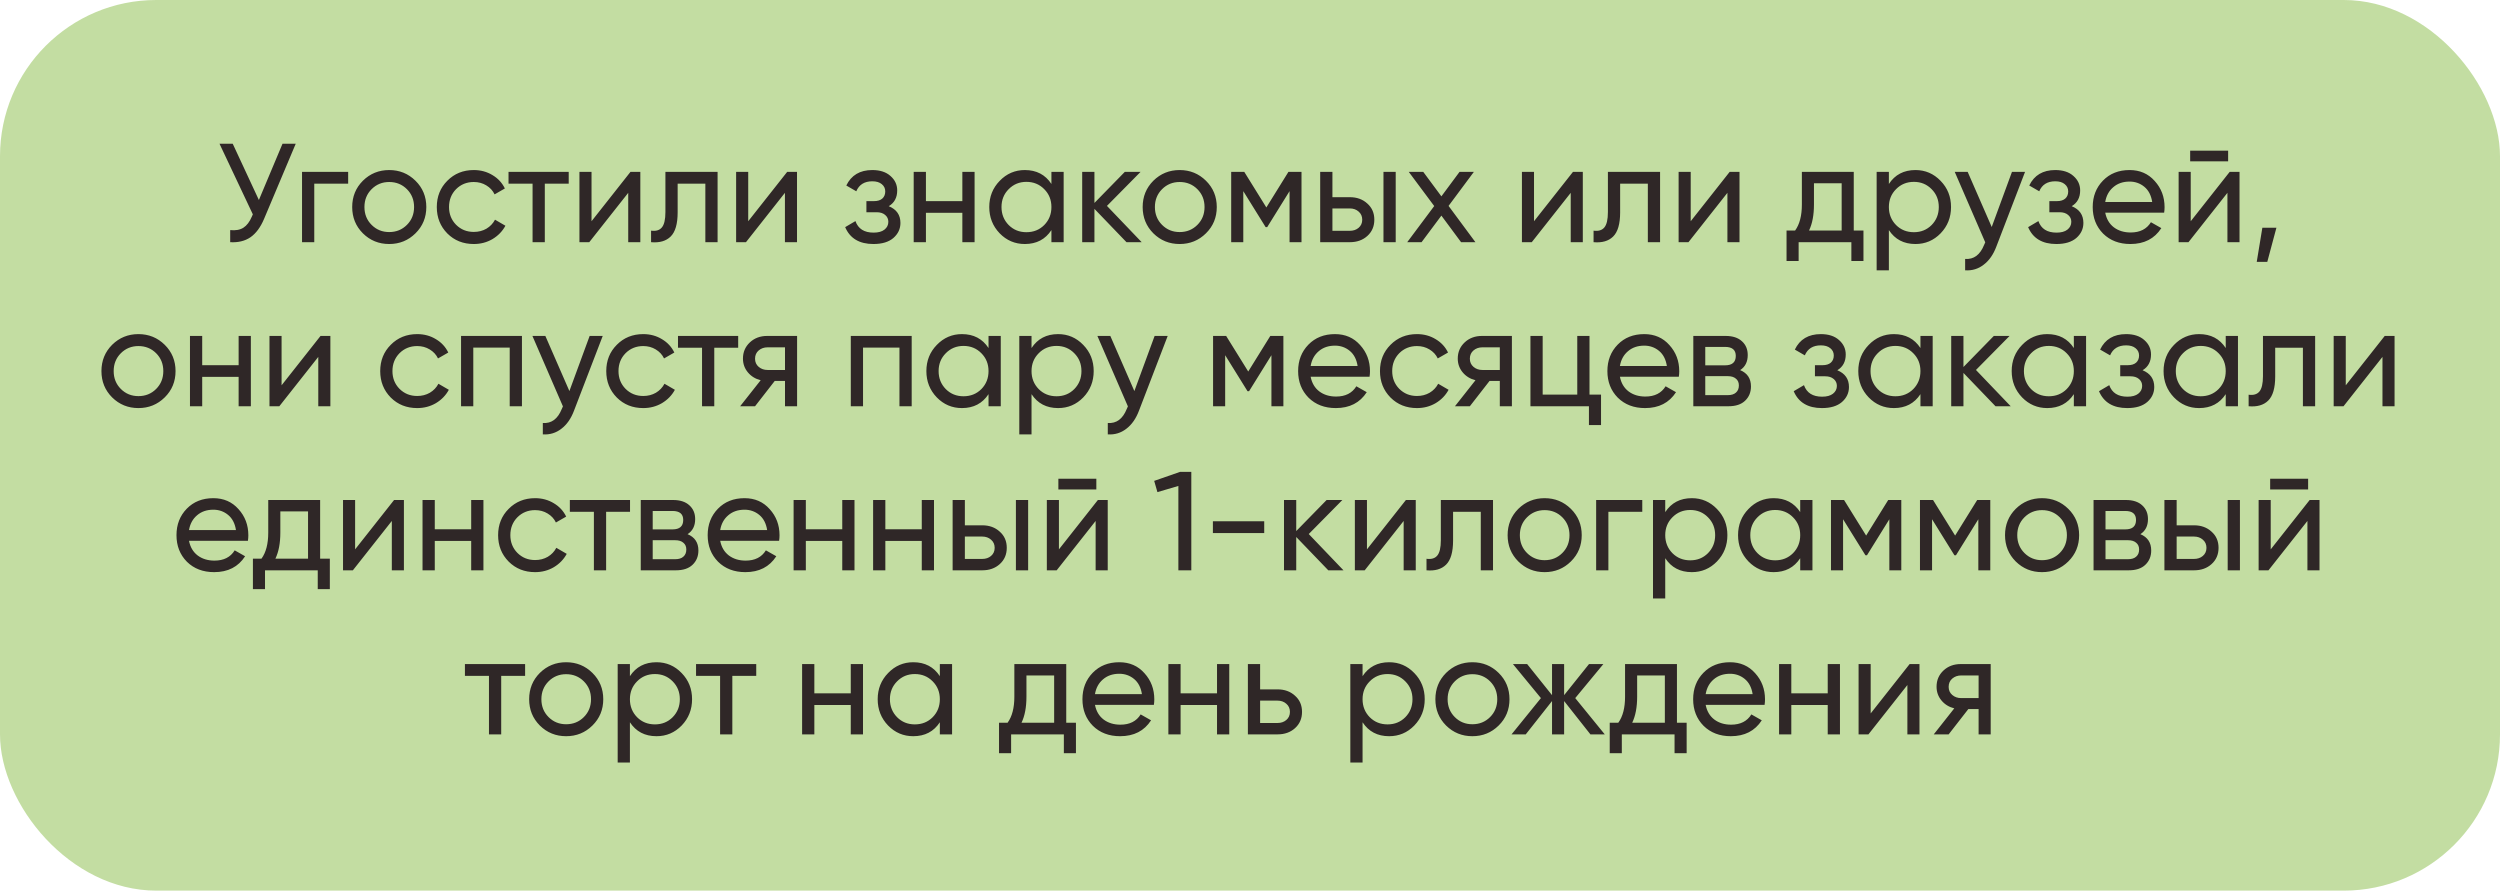
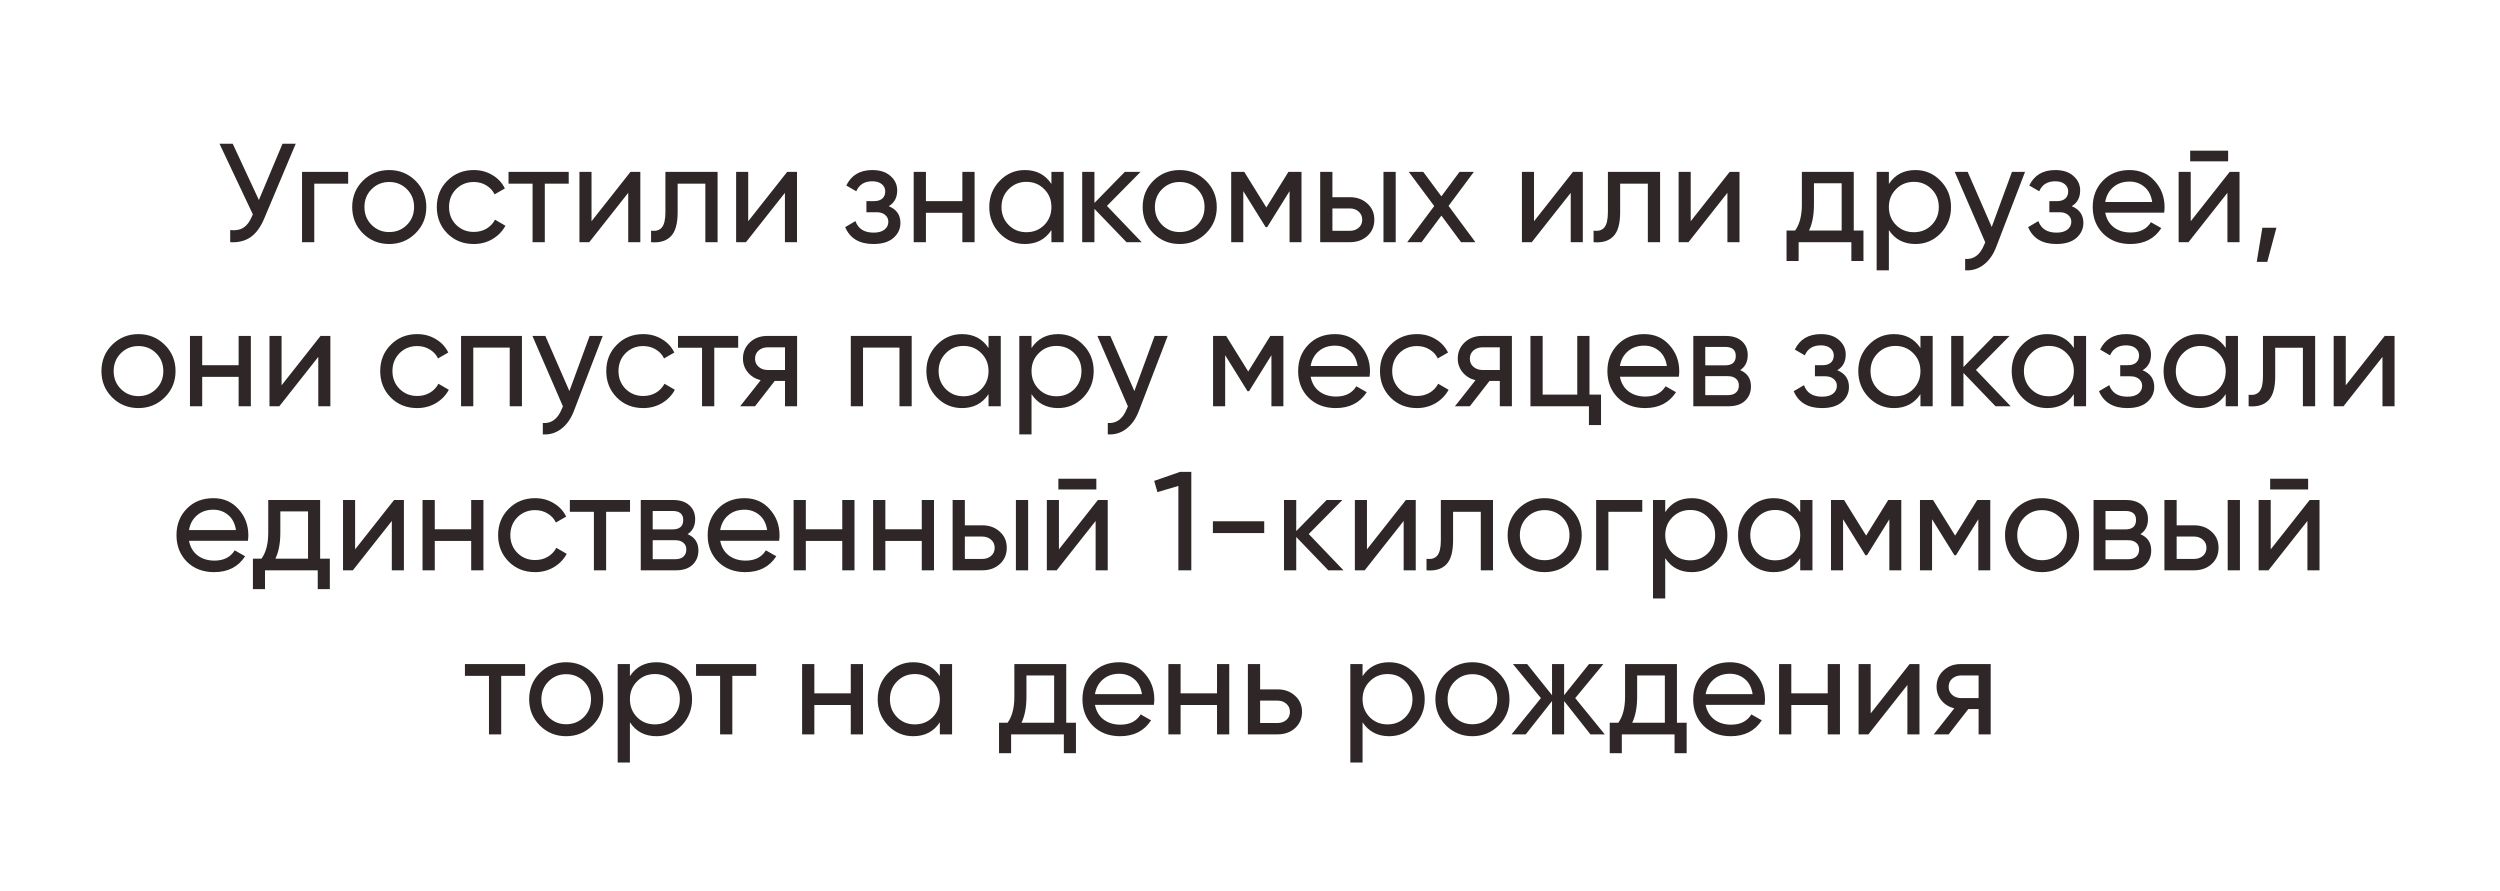
<svg xmlns="http://www.w3.org/2000/svg" width="320" height="114" viewBox="0 0 320 114" fill="none">
-   <rect width="320" height="114" rx="20" fill="#C3DDA2" />
  <path d="M36.161 18.4H37.853L33.803 28.012C33.347 29.092 32.765 29.878 32.057 30.37C31.349 30.85 30.485 31.06 29.465 31V29.452C30.161 29.524 30.725 29.422 31.157 29.146C31.589 28.87 31.949 28.396 32.237 27.724L32.363 27.436L28.097 18.4H29.789L33.137 25.6L36.161 18.4ZM44.564 22V23.512H40.226V31H38.66V22H44.564ZM53.181 29.866C52.258 30.778 51.136 31.234 49.816 31.234C48.495 31.234 47.373 30.778 46.45 29.866C45.538 28.954 45.081 27.832 45.081 26.5C45.081 25.168 45.538 24.046 46.45 23.134C47.373 22.222 48.495 21.766 49.816 21.766C51.136 21.766 52.258 22.222 53.181 23.134C54.105 24.046 54.568 25.168 54.568 26.5C54.568 27.832 54.105 28.954 53.181 29.866ZM49.816 29.704C50.715 29.704 51.471 29.398 52.084 28.786C52.696 28.174 53.002 27.412 53.002 26.5C53.002 25.588 52.696 24.826 52.084 24.214C51.471 23.602 50.715 23.296 49.816 23.296C48.928 23.296 48.178 23.602 47.566 24.214C46.953 24.826 46.648 25.588 46.648 26.5C46.648 27.412 46.953 28.174 47.566 28.786C48.178 29.398 48.928 29.704 49.816 29.704ZM60.644 31.234C59.288 31.234 58.16 30.784 57.26 29.884C56.36 28.972 55.91 27.844 55.91 26.5C55.91 25.156 56.36 24.034 57.26 23.134C58.16 22.222 59.288 21.766 60.644 21.766C61.532 21.766 62.33 21.982 63.038 22.414C63.746 22.834 64.274 23.404 64.622 24.124L63.308 24.88C63.08 24.4 62.726 24.016 62.246 23.728C61.778 23.44 61.244 23.296 60.644 23.296C59.744 23.296 58.988 23.602 58.376 24.214C57.776 24.826 57.476 25.588 57.476 26.5C57.476 27.4 57.776 28.156 58.376 28.768C58.988 29.38 59.744 29.686 60.644 29.686C61.244 29.686 61.784 29.548 62.264 29.272C62.744 28.984 63.11 28.6 63.362 28.12L64.694 28.894C64.31 29.602 63.758 30.172 63.038 30.604C62.318 31.024 61.52 31.234 60.644 31.234ZM72.795 22V23.512H69.735V31H68.169V23.512H65.091V22H72.795ZM80.701 22H81.962V31H80.413V24.682L75.427 31H74.168V22H75.716V28.318L80.701 22ZM91.851 22V31H90.285V23.512H86.739V27.184C86.739 28.66 86.439 29.692 85.839 30.28C85.251 30.856 84.417 31.096 83.337 31V29.524C83.949 29.608 84.405 29.476 84.705 29.128C85.017 28.768 85.173 28.108 85.173 27.148V22H91.851ZM100.758 22H102.018V31H100.47V24.682L95.484 31H94.224V22H95.772V28.318L100.758 22ZM113.762 26.392C114.758 26.8 115.256 27.514 115.256 28.534C115.256 29.29 114.956 29.932 114.356 30.46C113.756 30.976 112.904 31.234 111.8 31.234C110 31.234 108.794 30.514 108.182 29.074L109.496 28.3C109.844 29.284 110.618 29.776 111.818 29.776C112.418 29.776 112.88 29.65 113.204 29.398C113.54 29.134 113.708 28.798 113.708 28.39C113.708 28.03 113.57 27.736 113.294 27.508C113.03 27.28 112.67 27.166 112.214 27.166H110.9V25.744H111.872C112.328 25.744 112.682 25.636 112.934 25.42C113.186 25.192 113.312 24.886 113.312 24.502C113.312 24.118 113.162 23.806 112.862 23.566C112.574 23.326 112.172 23.206 111.656 23.206C110.648 23.206 109.964 23.632 109.604 24.484L108.326 23.746C108.962 22.426 110.072 21.766 111.656 21.766C112.64 21.766 113.414 22.018 113.978 22.522C114.554 23.026 114.842 23.644 114.842 24.376C114.842 25.288 114.482 25.96 113.762 26.392ZM123.181 22H124.747V31H123.181V27.238H118.519V31H116.953V22H118.519V25.744H123.181V22ZM134.582 22H136.148V31H134.582V29.452C133.802 30.64 132.668 31.234 131.18 31.234C129.92 31.234 128.846 30.778 127.958 29.866C127.07 28.942 126.626 27.82 126.626 26.5C126.626 25.18 127.07 24.064 127.958 23.152C128.846 22.228 129.92 21.766 131.18 21.766C132.668 21.766 133.802 22.36 134.582 23.548V22ZM131.378 29.722C132.29 29.722 133.052 29.416 133.664 28.804C134.276 28.18 134.582 27.412 134.582 26.5C134.582 25.588 134.276 24.826 133.664 24.214C133.052 23.59 132.29 23.278 131.378 23.278C130.478 23.278 129.722 23.59 129.11 24.214C128.498 24.826 128.192 25.588 128.192 26.5C128.192 27.412 128.498 28.18 129.11 28.804C129.722 29.416 130.478 29.722 131.378 29.722ZM146.135 31H144.191L140.087 26.734V31H138.521V22H140.087V25.978L143.975 22H145.991L141.689 26.356L146.135 31ZM154.361 29.866C153.437 30.778 152.315 31.234 150.995 31.234C149.675 31.234 148.553 30.778 147.629 29.866C146.717 28.954 146.261 27.832 146.261 26.5C146.261 25.168 146.717 24.046 147.629 23.134C148.553 22.222 149.675 21.766 150.995 21.766C152.315 21.766 153.437 22.222 154.361 23.134C155.285 24.046 155.747 25.168 155.747 26.5C155.747 27.832 155.285 28.954 154.361 29.866ZM150.995 29.704C151.895 29.704 152.651 29.398 153.263 28.786C153.875 28.174 154.181 27.412 154.181 26.5C154.181 25.588 153.875 24.826 153.263 24.214C152.651 23.602 151.895 23.296 150.995 23.296C150.107 23.296 149.357 23.602 148.745 24.214C148.133 24.826 147.827 25.588 147.827 26.5C147.827 27.412 148.133 28.174 148.745 28.786C149.357 29.398 150.107 29.704 150.995 29.704ZM166.593 22V31H165.063V24.466L162.201 29.074H162.003L159.141 24.466V31H157.593V22H159.267L162.093 26.554L164.919 22H166.593ZM172.782 25.24C173.682 25.24 174.426 25.51 175.014 26.05C175.614 26.578 175.914 27.268 175.914 28.12C175.914 28.972 175.614 29.668 175.014 30.208C174.426 30.736 173.682 31 172.782 31H168.984V22H170.55V25.24H172.782ZM177.084 22H178.65V31H177.084V22ZM172.782 29.542C173.226 29.542 173.598 29.416 173.898 29.164C174.21 28.9 174.366 28.552 174.366 28.12C174.366 27.688 174.21 27.34 173.898 27.076C173.598 26.812 173.226 26.68 172.782 26.68H170.55V29.542H172.782ZM188.854 31H187.018L184.498 27.598L181.96 31H180.124L183.58 26.374L180.322 22H182.176L184.498 25.132L186.82 22H188.656L185.416 26.356L188.854 31ZM201.34 22H202.6V31H201.052V24.682L196.066 31H194.806V22H196.354V28.318L201.34 22ZM212.49 22V31H210.924V23.512H207.378V27.184C207.378 28.66 207.078 29.692 206.478 30.28C205.89 30.856 205.056 31.096 203.976 31V29.524C204.588 29.608 205.044 29.476 205.344 29.128C205.656 28.768 205.812 28.108 205.812 27.148V22H212.49ZM221.397 22H222.657V31H221.109V24.682L216.123 31H214.863V22H216.411V28.318L221.397 22ZM237.281 29.506H238.523V33.412H236.975V31H230.225V33.412H228.677V29.506H229.775C230.351 28.714 230.639 27.604 230.639 26.176V22H237.281V29.506ZM231.557 29.506H235.733V23.458H232.187V26.176C232.187 27.52 231.977 28.63 231.557 29.506ZM245.178 21.766C246.438 21.766 247.512 22.228 248.4 23.152C249.288 24.064 249.732 25.18 249.732 26.5C249.732 27.82 249.288 28.942 248.4 29.866C247.512 30.778 246.438 31.234 245.178 31.234C243.69 31.234 242.556 30.64 241.776 29.452V34.6H240.21V22H241.776V23.548C242.556 22.36 243.69 21.766 245.178 21.766ZM244.98 29.722C245.88 29.722 246.636 29.416 247.248 28.804C247.86 28.18 248.166 27.412 248.166 26.5C248.166 25.588 247.86 24.826 247.248 24.214C246.636 23.59 245.88 23.278 244.98 23.278C244.068 23.278 243.306 23.59 242.694 24.214C242.082 24.826 241.776 25.588 241.776 26.5C241.776 27.412 242.082 28.18 242.694 28.804C243.306 29.416 244.068 29.722 244.98 29.722ZM257.532 22H259.206L255.534 31.558C255.15 32.578 254.61 33.352 253.914 33.88C253.218 34.42 252.426 34.66 251.538 34.6V33.142C252.642 33.226 253.452 32.626 253.968 31.342L254.112 31.018L250.206 22H251.862L254.94 29.056L257.532 22ZM265.18 26.392C266.176 26.8 266.674 27.514 266.674 28.534C266.674 29.29 266.374 29.932 265.774 30.46C265.174 30.976 264.322 31.234 263.218 31.234C261.418 31.234 260.212 30.514 259.6 29.074L260.914 28.3C261.262 29.284 262.036 29.776 263.236 29.776C263.836 29.776 264.298 29.65 264.622 29.398C264.958 29.134 265.126 28.798 265.126 28.39C265.126 28.03 264.988 27.736 264.712 27.508C264.448 27.28 264.088 27.166 263.632 27.166H262.318V25.744H263.29C263.746 25.744 264.1 25.636 264.352 25.42C264.604 25.192 264.73 24.886 264.73 24.502C264.73 24.118 264.58 23.806 264.28 23.566C263.992 23.326 263.59 23.206 263.074 23.206C262.066 23.206 261.382 23.632 261.022 24.484L259.744 23.746C260.38 22.426 261.49 21.766 263.074 21.766C264.058 21.766 264.832 22.018 265.396 22.522C265.972 23.026 266.26 23.644 266.26 24.376C266.26 25.288 265.9 25.96 265.18 26.392ZM269.469 27.22C269.625 28.024 269.991 28.648 270.567 29.092C271.155 29.536 271.875 29.758 272.727 29.758C273.915 29.758 274.779 29.32 275.319 28.444L276.651 29.2C275.775 30.556 274.455 31.234 272.691 31.234C271.263 31.234 270.099 30.79 269.199 29.902C268.311 29.002 267.867 27.868 267.867 26.5C267.867 25.144 268.305 24.016 269.181 23.116C270.057 22.216 271.191 21.766 272.583 21.766C273.903 21.766 274.977 22.234 275.805 23.17C276.645 24.094 277.065 25.21 277.065 26.518C277.065 26.746 277.047 26.98 277.011 27.22H269.469ZM272.583 23.242C271.743 23.242 271.047 23.482 270.495 23.962C269.943 24.43 269.601 25.06 269.469 25.852H275.481C275.349 25 275.013 24.352 274.473 23.908C273.933 23.464 273.303 23.242 272.583 23.242ZM280.341 20.65V19.282H285.201V20.65H280.341ZM285.399 22H286.659V31H285.111V24.682L280.125 31H278.865V22H280.413V28.318L285.399 22ZM291.382 29.146L290.212 33.52H288.862L289.582 29.146H291.382ZM21.084 50.866C20.16 51.778 19.038 52.234 17.718 52.234C16.398 52.234 15.276 51.778 14.352 50.866C13.44 49.954 12.984 48.832 12.984 47.5C12.984 46.168 13.44 45.046 14.352 44.134C15.276 43.222 16.398 42.766 17.718 42.766C19.038 42.766 20.16 43.222 21.084 44.134C22.008 45.046 22.47 46.168 22.47 47.5C22.47 48.832 22.008 49.954 21.084 50.866ZM17.718 50.704C18.618 50.704 19.374 50.398 19.986 49.786C20.598 49.174 20.904 48.412 20.904 47.5C20.904 46.588 20.598 45.826 19.986 45.214C19.374 44.602 18.618 44.296 17.718 44.296C16.83 44.296 16.08 44.602 15.468 45.214C14.856 45.826 14.55 46.588 14.55 47.5C14.55 48.412 14.856 49.174 15.468 49.786C16.08 50.398 16.83 50.704 17.718 50.704ZM30.544 43H32.11V52H30.544V48.238H25.882V52H24.316V43H25.882V46.744H30.544V43ZM41.028 43H42.288V52H40.74V45.682L35.754 52H34.494V43H36.042V49.318L41.028 43ZM53.401 52.234C52.045 52.234 50.917 51.784 50.017 50.884C49.117 49.972 48.667 48.844 48.667 47.5C48.667 46.156 49.117 45.034 50.017 44.134C50.917 43.222 52.045 42.766 53.401 42.766C54.289 42.766 55.087 42.982 55.795 43.414C56.503 43.834 57.031 44.404 57.379 45.124L56.065 45.88C55.837 45.4 55.483 45.016 55.003 44.728C54.535 44.44 54.001 44.296 53.401 44.296C52.501 44.296 51.745 44.602 51.133 45.214C50.533 45.826 50.233 46.588 50.233 47.5C50.233 48.4 50.533 49.156 51.133 49.768C51.745 50.38 52.501 50.686 53.401 50.686C54.001 50.686 54.541 50.548 55.021 50.272C55.501 49.984 55.867 49.6 56.119 49.12L57.451 49.894C57.067 50.602 56.515 51.172 55.795 51.604C55.075 52.024 54.277 52.234 53.401 52.234ZM66.809 43V52H65.243V44.494H60.581V52H59.015V43H66.809ZM75.475 43H77.149L73.477 52.558C73.093 53.578 72.553 54.352 71.857 54.88C71.161 55.42 70.369 55.66 69.481 55.6V54.142C70.585 54.226 71.395 53.626 71.911 52.342L72.055 52.018L68.149 43H69.805L72.883 50.056L75.475 43ZM82.335 52.234C80.979 52.234 79.851 51.784 78.951 50.884C78.051 49.972 77.601 48.844 77.601 47.5C77.601 46.156 78.051 45.034 78.951 44.134C79.851 43.222 80.979 42.766 82.335 42.766C83.223 42.766 84.021 42.982 84.729 43.414C85.437 43.834 85.965 44.404 86.313 45.124L84.999 45.88C84.771 45.4 84.417 45.016 83.937 44.728C83.469 44.44 82.935 44.296 82.335 44.296C81.435 44.296 80.679 44.602 80.067 45.214C79.467 45.826 79.167 46.588 79.167 47.5C79.167 48.4 79.467 49.156 80.067 49.768C80.679 50.38 81.435 50.686 82.335 50.686C82.935 50.686 83.475 50.548 83.955 50.272C84.435 49.984 84.801 49.6 85.053 49.12L86.385 49.894C86.001 50.602 85.449 51.172 84.729 51.604C84.009 52.024 83.211 52.234 82.335 52.234ZM94.487 43V44.512H91.427V52H89.861V44.512H86.782V43H94.487ZM102.028 43V52H100.48V48.76H99.166L96.646 52H94.738L97.366 48.67C96.694 48.502 96.148 48.166 95.728 47.662C95.308 47.158 95.098 46.57 95.098 45.898C95.098 45.07 95.392 44.38 95.98 43.828C96.568 43.276 97.306 43 98.194 43H102.028ZM98.248 47.356H100.48V44.458H98.248C97.804 44.458 97.426 44.59 97.114 44.854C96.802 45.118 96.646 45.472 96.646 45.916C96.646 46.348 96.802 46.696 97.114 46.96C97.426 47.224 97.804 47.356 98.248 47.356ZM116.696 43V52H115.13V44.494H110.468V52H108.902V43H116.696ZM126.532 43H128.098V52H126.532V50.452C125.752 51.64 124.618 52.234 123.13 52.234C121.87 52.234 120.796 51.778 119.908 50.866C119.02 49.942 118.576 48.82 118.576 47.5C118.576 46.18 119.02 45.064 119.908 44.152C120.796 43.228 121.87 42.766 123.13 42.766C124.618 42.766 125.752 43.36 126.532 44.548V43ZM123.328 50.722C124.24 50.722 125.002 50.416 125.614 49.804C126.226 49.18 126.532 48.412 126.532 47.5C126.532 46.588 126.226 45.826 125.614 45.214C125.002 44.59 124.24 44.278 123.328 44.278C122.428 44.278 121.672 44.59 121.06 45.214C120.448 45.826 120.142 46.588 120.142 47.5C120.142 48.412 120.448 49.18 121.06 49.804C121.672 50.416 122.428 50.722 123.328 50.722ZM135.438 42.766C136.698 42.766 137.772 43.228 138.66 44.152C139.548 45.064 139.992 46.18 139.992 47.5C139.992 48.82 139.548 49.942 138.66 50.866C137.772 51.778 136.698 52.234 135.438 52.234C133.95 52.234 132.816 51.64 132.036 50.452V55.6H130.47V43H132.036V44.548C132.816 43.36 133.95 42.766 135.438 42.766ZM135.24 50.722C136.14 50.722 136.896 50.416 137.508 49.804C138.12 49.18 138.426 48.412 138.426 47.5C138.426 46.588 138.12 45.826 137.508 45.214C136.896 44.59 136.14 44.278 135.24 44.278C134.328 44.278 133.566 44.59 132.954 45.214C132.342 45.826 132.036 46.588 132.036 47.5C132.036 48.412 132.342 49.18 132.954 49.804C133.566 50.416 134.328 50.722 135.24 50.722ZM147.791 43H149.465L145.793 52.558C145.409 53.578 144.869 54.352 144.173 54.88C143.477 55.42 142.685 55.66 141.797 55.6V54.142C142.901 54.226 143.711 53.626 144.227 52.342L144.371 52.018L140.465 43H142.121L145.199 50.056L147.791 43ZM164.273 43V52H162.743V45.466L159.881 50.074H159.683L156.821 45.466V52H155.273V43H156.947L159.773 47.554L162.599 43H164.273ZM167.762 48.22C167.918 49.024 168.284 49.648 168.86 50.092C169.448 50.536 170.168 50.758 171.02 50.758C172.208 50.758 173.072 50.32 173.612 49.444L174.944 50.2C174.068 51.556 172.748 52.234 170.984 52.234C169.556 52.234 168.392 51.79 167.492 50.902C166.604 50.002 166.16 48.868 166.16 47.5C166.16 46.144 166.598 45.016 167.474 44.116C168.35 43.216 169.484 42.766 170.876 42.766C172.196 42.766 173.27 43.234 174.098 44.17C174.938 45.094 175.358 46.21 175.358 47.518C175.358 47.746 175.34 47.98 175.304 48.22H167.762ZM170.876 44.242C170.036 44.242 169.34 44.482 168.788 44.962C168.236 45.43 167.894 46.06 167.762 46.852H173.774C173.642 46 173.306 45.352 172.766 44.908C172.226 44.464 171.596 44.242 170.876 44.242ZM181.37 52.234C180.014 52.234 178.886 51.784 177.986 50.884C177.086 49.972 176.636 48.844 176.636 47.5C176.636 46.156 177.086 45.034 177.986 44.134C178.886 43.222 180.014 42.766 181.37 42.766C182.258 42.766 183.056 42.982 183.764 43.414C184.472 43.834 185 44.404 185.348 45.124L184.034 45.88C183.806 45.4 183.452 45.016 182.972 44.728C182.504 44.44 181.97 44.296 181.37 44.296C180.47 44.296 179.714 44.602 179.102 45.214C178.502 45.826 178.202 46.588 178.202 47.5C178.202 48.4 178.502 49.156 179.102 49.768C179.714 50.38 180.47 50.686 181.37 50.686C181.97 50.686 182.51 50.548 182.99 50.272C183.47 49.984 183.836 49.6 184.088 49.12L185.42 49.894C185.036 50.602 184.484 51.172 183.764 51.604C183.044 52.024 182.246 52.234 181.37 52.234ZM193.523 43V52H191.975V48.76H190.661L188.141 52H186.233L188.861 48.67C188.189 48.502 187.643 48.166 187.223 47.662C186.803 47.158 186.593 46.57 186.593 45.898C186.593 45.07 186.887 44.38 187.475 43.828C188.063 43.276 188.801 43 189.689 43H193.523ZM189.743 47.356H191.975V44.458H189.743C189.299 44.458 188.921 44.59 188.609 44.854C188.297 45.118 188.141 45.472 188.141 45.916C188.141 46.348 188.297 46.696 188.609 46.96C188.921 47.224 189.299 47.356 189.743 47.356ZM203.456 50.506H204.932V54.412H203.384V52H195.896V43H197.462V50.506H201.89V43H203.456V50.506ZM207.348 48.22C207.504 49.024 207.87 49.648 208.446 50.092C209.034 50.536 209.754 50.758 210.606 50.758C211.794 50.758 212.658 50.32 213.198 49.444L214.53 50.2C213.654 51.556 212.334 52.234 210.57 52.234C209.142 52.234 207.978 51.79 207.078 50.902C206.19 50.002 205.746 48.868 205.746 47.5C205.746 46.144 206.184 45.016 207.06 44.116C207.936 43.216 209.07 42.766 210.462 42.766C211.782 42.766 212.856 43.234 213.684 44.17C214.524 45.094 214.944 46.21 214.944 47.518C214.944 47.746 214.926 47.98 214.89 48.22H207.348ZM210.462 44.242C209.622 44.242 208.926 44.482 208.374 44.962C207.822 45.43 207.48 46.06 207.348 46.852H213.36C213.228 46 212.892 45.352 212.352 44.908C211.812 44.464 211.182 44.242 210.462 44.242ZM222.738 47.374C223.662 47.758 224.124 48.454 224.124 49.462C224.124 50.206 223.872 50.818 223.368 51.298C222.876 51.766 222.168 52 221.244 52H216.744V43H220.884C221.784 43 222.48 43.228 222.972 43.684C223.464 44.128 223.71 44.716 223.71 45.448C223.71 46.312 223.386 46.954 222.738 47.374ZM220.812 44.404H218.274V46.762H220.812C221.724 46.762 222.18 46.36 222.18 45.556C222.18 44.788 221.724 44.404 220.812 44.404ZM221.154 50.578C221.61 50.578 221.958 50.47 222.198 50.254C222.45 50.038 222.576 49.732 222.576 49.336C222.576 48.964 222.45 48.676 222.198 48.472C221.958 48.256 221.61 48.148 221.154 48.148H218.274V50.578H221.154ZM235.174 47.392C236.17 47.8 236.668 48.514 236.668 49.534C236.668 50.29 236.368 50.932 235.768 51.46C235.168 51.976 234.316 52.234 233.212 52.234C231.412 52.234 230.206 51.514 229.594 50.074L230.908 49.3C231.256 50.284 232.03 50.776 233.23 50.776C233.83 50.776 234.292 50.65 234.616 50.398C234.952 50.134 235.12 49.798 235.12 49.39C235.12 49.03 234.982 48.736 234.706 48.508C234.442 48.28 234.082 48.166 233.626 48.166H232.312V46.744H233.284C233.74 46.744 234.094 46.636 234.346 46.42C234.598 46.192 234.724 45.886 234.724 45.502C234.724 45.118 234.574 44.806 234.274 44.566C233.986 44.326 233.584 44.206 233.068 44.206C232.06 44.206 231.376 44.632 231.016 45.484L229.738 44.746C230.374 43.426 231.484 42.766 233.068 42.766C234.052 42.766 234.826 43.018 235.39 43.522C235.966 44.026 236.254 44.644 236.254 45.376C236.254 46.288 235.894 46.96 235.174 47.392ZM245.817 43H247.383V52H245.817V50.452C245.037 51.64 243.903 52.234 242.415 52.234C241.155 52.234 240.081 51.778 239.193 50.866C238.305 49.942 237.861 48.82 237.861 47.5C237.861 46.18 238.305 45.064 239.193 44.152C240.081 43.228 241.155 42.766 242.415 42.766C243.903 42.766 245.037 43.36 245.817 44.548V43ZM242.613 50.722C243.525 50.722 244.287 50.416 244.899 49.804C245.511 49.18 245.817 48.412 245.817 47.5C245.817 46.588 245.511 45.826 244.899 45.214C244.287 44.59 243.525 44.278 242.613 44.278C241.713 44.278 240.957 44.59 240.345 45.214C239.733 45.826 239.427 46.588 239.427 47.5C239.427 48.412 239.733 49.18 240.345 49.804C240.957 50.416 241.713 50.722 242.613 50.722ZM257.369 52H255.425L251.321 47.734V52H249.755V43H251.321V46.978L255.209 43H257.225L252.923 47.356L257.369 52ZM265.452 43H267.018V52H265.452V50.452C264.672 51.64 263.538 52.234 262.05 52.234C260.79 52.234 259.716 51.778 258.828 50.866C257.94 49.942 257.496 48.82 257.496 47.5C257.496 46.18 257.94 45.064 258.828 44.152C259.716 43.228 260.79 42.766 262.05 42.766C263.538 42.766 264.672 43.36 265.452 44.548V43ZM262.248 50.722C263.16 50.722 263.922 50.416 264.534 49.804C265.146 49.18 265.452 48.412 265.452 47.5C265.452 46.588 265.146 45.826 264.534 45.214C263.922 44.59 263.16 44.278 262.248 44.278C261.348 44.278 260.592 44.59 259.98 45.214C259.368 45.826 259.062 46.588 259.062 47.5C259.062 48.412 259.368 49.18 259.98 49.804C260.592 50.416 261.348 50.722 262.248 50.722ZM274.25 47.392C275.246 47.8 275.744 48.514 275.744 49.534C275.744 50.29 275.444 50.932 274.844 51.46C274.244 51.976 273.392 52.234 272.288 52.234C270.488 52.234 269.282 51.514 268.67 50.074L269.984 49.3C270.332 50.284 271.106 50.776 272.306 50.776C272.906 50.776 273.368 50.65 273.692 50.398C274.028 50.134 274.196 49.798 274.196 49.39C274.196 49.03 274.058 48.736 273.782 48.508C273.518 48.28 273.158 48.166 272.702 48.166H271.388V46.744H272.36C272.816 46.744 273.17 46.636 273.422 46.42C273.674 46.192 273.8 45.886 273.8 45.502C273.8 45.118 273.65 44.806 273.35 44.566C273.062 44.326 272.66 44.206 272.144 44.206C271.136 44.206 270.452 44.632 270.092 45.484L268.814 44.746C269.45 43.426 270.56 42.766 272.144 42.766C273.128 42.766 273.902 43.018 274.466 43.522C275.042 44.026 275.33 44.644 275.33 45.376C275.33 46.288 274.97 46.96 274.25 47.392ZM284.893 43H286.459V52H284.893V50.452C284.113 51.64 282.979 52.234 281.491 52.234C280.231 52.234 279.157 51.778 278.269 50.866C277.381 49.942 276.937 48.82 276.937 47.5C276.937 46.18 277.381 45.064 278.269 44.152C279.157 43.228 280.231 42.766 281.491 42.766C282.979 42.766 284.113 43.36 284.893 44.548V43ZM281.689 50.722C282.601 50.722 283.363 50.416 283.975 49.804C284.587 49.18 284.893 48.412 284.893 47.5C284.893 46.588 284.587 45.826 283.975 45.214C283.363 44.59 282.601 44.278 281.689 44.278C280.789 44.278 280.033 44.59 279.421 45.214C278.809 45.826 278.503 46.588 278.503 47.5C278.503 48.412 278.809 49.18 279.421 49.804C280.033 50.416 280.789 50.722 281.689 50.722ZM296.338 43V52H294.772V44.512H291.226V48.184C291.226 49.66 290.926 50.692 290.326 51.28C289.738 51.856 288.904 52.096 287.824 52V50.524C288.436 50.608 288.892 50.476 289.192 50.128C289.504 49.768 289.66 49.108 289.66 48.148V43H296.338ZM305.244 43H306.504V52H304.956V45.682L299.97 52H298.71V43H300.258V49.318L305.244 43ZM24.192 69.22C24.348 70.024 24.714 70.648 25.29 71.092C25.878 71.536 26.598 71.758 27.45 71.758C28.638 71.758 29.502 71.32 30.042 70.444L31.374 71.2C30.498 72.556 29.178 73.234 27.414 73.234C25.986 73.234 24.822 72.79 23.922 71.902C23.034 71.002 22.59 69.868 22.59 68.5C22.59 67.144 23.028 66.016 23.904 65.116C24.78 64.216 25.914 63.766 27.306 63.766C28.626 63.766 29.7 64.234 30.528 65.17C31.368 66.094 31.788 67.21 31.788 68.518C31.788 68.746 31.77 68.98 31.734 69.22H24.192ZM27.306 65.242C26.466 65.242 25.77 65.482 25.218 65.962C24.666 66.43 24.324 67.06 24.192 67.852H30.204C30.072 67 29.736 66.352 29.196 65.908C28.656 65.464 28.026 65.242 27.306 65.242ZM40.977 71.506H42.219V75.412H40.671V73H33.921V75.412H32.373V71.506H33.471C34.047 70.714 34.335 69.604 34.335 68.176V64H40.977V71.506ZM35.253 71.506H39.429V65.458H35.883V68.176C35.883 69.52 35.673 70.63 35.253 71.506ZM50.441 64H51.701V73H50.153V66.682L45.167 73H43.907V64H45.455V70.318L50.441 64ZM60.312 64H61.879V73H60.312V69.238H55.651V73H54.084V64H55.651V67.744H60.312V64ZM68.492 73.234C67.136 73.234 66.008 72.784 65.108 71.884C64.208 70.972 63.758 69.844 63.758 68.5C63.758 67.156 64.208 66.034 65.108 65.134C66.008 64.222 67.136 63.766 68.492 63.766C69.38 63.766 70.178 63.982 70.886 64.414C71.594 64.834 72.122 65.404 72.47 66.124L71.156 66.88C70.928 66.4 70.574 66.016 70.094 65.728C69.626 65.44 69.092 65.296 68.492 65.296C67.592 65.296 66.836 65.602 66.224 66.214C65.624 66.826 65.324 67.588 65.324 68.5C65.324 69.4 65.624 70.156 66.224 70.768C66.836 71.38 67.592 71.686 68.492 71.686C69.092 71.686 69.632 71.548 70.112 71.272C70.592 70.984 70.958 70.6 71.21 70.12L72.542 70.894C72.158 71.602 71.606 72.172 70.886 72.604C70.166 73.024 69.368 73.234 68.492 73.234ZM80.644 64V65.512H77.584V73H76.018V65.512H72.94V64H80.644ZM88.01 68.374C88.934 68.758 89.396 69.454 89.396 70.462C89.396 71.206 89.144 71.818 88.64 72.298C88.148 72.766 87.44 73 86.516 73H82.016V64H86.156C87.056 64 87.752 64.228 88.244 64.684C88.736 65.128 88.982 65.716 88.982 66.448C88.982 67.312 88.658 67.954 88.01 68.374ZM86.084 65.404H83.546V67.762H86.084C86.996 67.762 87.452 67.36 87.452 66.556C87.452 65.788 86.996 65.404 86.084 65.404ZM86.426 71.578C86.882 71.578 87.23 71.47 87.47 71.254C87.722 71.038 87.848 70.732 87.848 70.336C87.848 69.964 87.722 69.676 87.47 69.472C87.23 69.256 86.882 69.148 86.426 69.148H83.546V71.578H86.426ZM92.184 69.22C92.34 70.024 92.706 70.648 93.282 71.092C93.87 71.536 94.59 71.758 95.442 71.758C96.63 71.758 97.494 71.32 98.034 70.444L99.366 71.2C98.49 72.556 97.17 73.234 95.406 73.234C93.978 73.234 92.814 72.79 91.914 71.902C91.026 71.002 90.582 69.868 90.582 68.5C90.582 67.144 91.02 66.016 91.896 65.116C92.772 64.216 93.906 63.766 95.298 63.766C96.618 63.766 97.692 64.234 98.52 65.17C99.36 66.094 99.78 67.21 99.78 68.518C99.78 68.746 99.762 68.98 99.726 69.22H92.184ZM95.298 65.242C94.458 65.242 93.762 65.482 93.21 65.962C92.658 66.43 92.316 67.06 92.184 67.852H98.196C98.064 67 97.728 66.352 97.188 65.908C96.648 65.464 96.018 65.242 95.298 65.242ZM107.809 64H109.375V73H107.809V69.238H103.147V73H101.581V64H103.147V67.744H107.809V64ZM117.986 64H119.552V73H117.986V69.238H113.324V73H111.758V64H113.324V67.744H117.986V64ZM125.734 67.24C126.634 67.24 127.378 67.51 127.966 68.05C128.566 68.578 128.866 69.268 128.866 70.12C128.866 70.972 128.566 71.668 127.966 72.208C127.378 72.736 126.634 73 125.734 73H121.936V64H123.502V67.24H125.734ZM130.036 64H131.602V73H130.036V64ZM125.734 71.542C126.178 71.542 126.55 71.416 126.85 71.164C127.162 70.9 127.318 70.552 127.318 70.12C127.318 69.688 127.162 69.34 126.85 69.076C126.55 68.812 126.178 68.68 125.734 68.68H123.502V71.542H125.734ZM135.471 62.65V61.282H140.331V62.65H135.471ZM140.529 64H141.789V73H140.241V66.682L135.255 73H133.995V64H135.543V70.318L140.529 64ZM151.048 60.4H152.488V73H150.832V62.2L148.15 62.992L147.736 61.552L151.048 60.4ZM155.25 68.23V66.718H161.82V68.23H155.25ZM171.966 73H170.022L165.918 68.734V73H164.352V64H165.918V67.978L169.806 64H171.822L167.52 68.356L171.966 73ZM179.956 64H181.216V73H179.668V66.682L174.682 73H173.422V64H174.97V70.318L179.956 64ZM191.106 64V73H189.54V65.512H185.994V69.184C185.994 70.66 185.694 71.692 185.094 72.28C184.506 72.856 183.672 73.096 182.592 73V71.524C183.204 71.608 183.66 71.476 183.96 71.128C184.272 70.768 184.428 70.108 184.428 69.148V64H191.106ZM201.075 71.866C200.151 72.778 199.029 73.234 197.709 73.234C196.389 73.234 195.267 72.778 194.343 71.866C193.431 70.954 192.975 69.832 192.975 68.5C192.975 67.168 193.431 66.046 194.343 65.134C195.267 64.222 196.389 63.766 197.709 63.766C199.029 63.766 200.151 64.222 201.075 65.134C201.999 66.046 202.461 67.168 202.461 68.5C202.461 69.832 201.999 70.954 201.075 71.866ZM197.709 71.704C198.609 71.704 199.365 71.398 199.977 70.786C200.589 70.174 200.895 69.412 200.895 68.5C200.895 67.588 200.589 66.826 199.977 66.214C199.365 65.602 198.609 65.296 197.709 65.296C196.821 65.296 196.071 65.602 195.459 66.214C194.847 66.826 194.541 67.588 194.541 68.5C194.541 69.412 194.847 70.174 195.459 70.786C196.071 71.398 196.821 71.704 197.709 71.704ZM210.211 64V65.512H205.873V73H204.307V64H210.211ZM216.552 63.766C217.812 63.766 218.886 64.228 219.774 65.152C220.662 66.064 221.106 67.18 221.106 68.5C221.106 69.82 220.662 70.942 219.774 71.866C218.886 72.778 217.812 73.234 216.552 73.234C215.064 73.234 213.93 72.64 213.15 71.452V76.6H211.584V64H213.15V65.548C213.93 64.36 215.064 63.766 216.552 63.766ZM216.354 71.722C217.254 71.722 218.01 71.416 218.622 70.804C219.234 70.18 219.54 69.412 219.54 68.5C219.54 67.588 219.234 66.826 218.622 66.214C218.01 65.59 217.254 65.278 216.354 65.278C215.442 65.278 214.68 65.59 214.068 66.214C213.456 66.826 213.15 67.588 213.15 68.5C213.15 69.412 213.456 70.18 214.068 70.804C214.68 71.416 215.442 71.722 216.354 71.722ZM230.427 64H231.993V73H230.427V71.452C229.647 72.64 228.513 73.234 227.025 73.234C225.765 73.234 224.691 72.778 223.803 71.866C222.915 70.942 222.471 69.82 222.471 68.5C222.471 67.18 222.915 66.064 223.803 65.152C224.691 64.228 225.765 63.766 227.025 63.766C228.513 63.766 229.647 64.36 230.427 65.548V64ZM227.223 71.722C228.135 71.722 228.897 71.416 229.509 70.804C230.121 70.18 230.427 69.412 230.427 68.5C230.427 67.588 230.121 66.826 229.509 66.214C228.897 65.59 228.135 65.278 227.223 65.278C226.323 65.278 225.567 65.59 224.955 66.214C224.343 66.826 224.037 67.588 224.037 68.5C224.037 69.412 224.343 70.18 224.955 70.804C225.567 71.416 226.323 71.722 227.223 71.722ZM243.366 64V73H241.836V66.466L238.974 71.074H238.776L235.914 66.466V73H234.366V64H236.04L238.866 68.554L241.692 64H243.366ZM254.756 64V73H253.226V66.466L250.364 71.074H250.166L247.304 66.466V73H245.756V64H247.43L250.256 68.554L253.082 64H254.756ZM264.743 71.866C263.819 72.778 262.697 73.234 261.377 73.234C260.057 73.234 258.935 72.778 258.011 71.866C257.099 70.954 256.643 69.832 256.643 68.5C256.643 67.168 257.099 66.046 258.011 65.134C258.935 64.222 260.057 63.766 261.377 63.766C262.697 63.766 263.819 64.222 264.743 65.134C265.667 66.046 266.129 67.168 266.129 68.5C266.129 69.832 265.667 70.954 264.743 71.866ZM261.377 71.704C262.277 71.704 263.033 71.398 263.645 70.786C264.257 70.174 264.563 69.412 264.563 68.5C264.563 67.588 264.257 66.826 263.645 66.214C263.033 65.602 262.277 65.296 261.377 65.296C260.489 65.296 259.739 65.602 259.127 66.214C258.515 66.826 258.209 67.588 258.209 68.5C258.209 69.412 258.515 70.174 259.127 70.786C259.739 71.398 260.489 71.704 261.377 71.704ZM273.969 68.374C274.893 68.758 275.355 69.454 275.355 70.462C275.355 71.206 275.103 71.818 274.599 72.298C274.107 72.766 273.399 73 272.475 73H267.975V64H272.115C273.015 64 273.711 64.228 274.203 64.684C274.695 65.128 274.941 65.716 274.941 66.448C274.941 67.312 274.617 67.954 273.969 68.374ZM272.043 65.404H269.505V67.762H272.043C272.955 67.762 273.411 67.36 273.411 66.556C273.411 65.788 272.955 65.404 272.043 65.404ZM272.385 71.578C272.841 71.578 273.189 71.47 273.429 71.254C273.681 71.038 273.807 70.732 273.807 70.336C273.807 69.964 273.681 69.676 273.429 69.472C273.189 69.256 272.841 69.148 272.385 69.148H269.505V71.578H272.385ZM280.843 67.24C281.743 67.24 282.487 67.51 283.075 68.05C283.675 68.578 283.975 69.268 283.975 70.12C283.975 70.972 283.675 71.668 283.075 72.208C282.487 72.736 281.743 73 280.843 73H277.045V64H278.611V67.24H280.843ZM285.145 64H286.711V73H285.145V64ZM280.843 71.542C281.287 71.542 281.659 71.416 281.959 71.164C282.271 70.9 282.427 70.552 282.427 70.12C282.427 69.688 282.271 69.34 281.959 69.076C281.659 68.812 281.287 68.68 280.843 68.68H278.611V71.542H280.843ZM290.58 62.65V61.282H295.44V62.65H290.58ZM295.638 64H296.898V73H295.35V66.682L290.364 73H289.104V64H290.652V70.318L295.638 64ZM67.214 85V86.512H64.154V94H62.588V86.512H59.51V85H67.214ZM75.831 92.866C74.907 93.778 73.785 94.234 72.465 94.234C71.145 94.234 70.023 93.778 69.099 92.866C68.187 91.954 67.731 90.832 67.731 89.5C67.731 88.168 68.187 87.046 69.099 86.134C70.023 85.222 71.145 84.766 72.465 84.766C73.785 84.766 74.907 85.222 75.831 86.134C76.755 87.046 77.217 88.168 77.217 89.5C77.217 90.832 76.755 91.954 75.831 92.866ZM72.465 92.704C73.365 92.704 74.121 92.398 74.733 91.786C75.345 91.174 75.651 90.412 75.651 89.5C75.651 88.588 75.345 87.826 74.733 87.214C74.121 86.602 73.365 86.296 72.465 86.296C71.577 86.296 70.827 86.602 70.215 87.214C69.603 87.826 69.297 88.588 69.297 89.5C69.297 90.412 69.603 91.174 70.215 91.786C70.827 92.398 71.577 92.704 72.465 92.704ZM84.031 84.766C85.291 84.766 86.365 85.228 87.253 86.152C88.141 87.064 88.585 88.18 88.585 89.5C88.585 90.82 88.141 91.942 87.253 92.866C86.365 93.778 85.291 94.234 84.031 94.234C82.543 94.234 81.409 93.64 80.629 92.452V97.6H79.063V85H80.629V86.548C81.409 85.36 82.543 84.766 84.031 84.766ZM83.833 92.722C84.733 92.722 85.489 92.416 86.101 91.804C86.713 91.18 87.019 90.412 87.019 89.5C87.019 88.588 86.713 87.826 86.101 87.214C85.489 86.59 84.733 86.278 83.833 86.278C82.921 86.278 82.159 86.59 81.547 87.214C80.935 87.826 80.629 88.588 80.629 89.5C80.629 90.412 80.935 91.18 81.547 91.804C82.159 92.416 82.921 92.722 83.833 92.722ZM96.798 85V86.512H93.738V94H92.172V86.512H89.094V85H96.798ZM108.898 85H110.464V94H108.898V90.238H104.236V94H102.67V85H104.236V88.744H108.898V85ZM120.3 85H121.866V94H120.3V92.452C119.52 93.64 118.386 94.234 116.898 94.234C115.638 94.234 114.564 93.778 113.676 92.866C112.788 91.942 112.344 90.82 112.344 89.5C112.344 88.18 112.788 87.064 113.676 86.152C114.564 85.228 115.638 84.766 116.898 84.766C118.386 84.766 119.52 85.36 120.3 86.548V85ZM117.096 92.722C118.008 92.722 118.77 92.416 119.382 91.804C119.994 91.18 120.3 90.412 120.3 89.5C120.3 88.588 119.994 87.826 119.382 87.214C118.77 86.59 118.008 86.278 117.096 86.278C116.196 86.278 115.44 86.59 114.828 87.214C114.216 87.826 113.91 88.588 113.91 89.5C113.91 90.412 114.216 91.18 114.828 91.804C115.44 92.416 116.196 92.722 117.096 92.722ZM136.479 92.506H137.721V96.412H136.173V94H129.423V96.412H127.875V92.506H128.973C129.549 91.714 129.837 90.604 129.837 89.176V85H136.479V92.506ZM130.755 92.506H134.931V86.458H131.385V89.176C131.385 90.52 131.175 91.63 130.755 92.506ZM140.155 90.22C140.311 91.024 140.677 91.648 141.253 92.092C141.841 92.536 142.561 92.758 143.413 92.758C144.601 92.758 145.465 92.32 146.005 91.444L147.337 92.2C146.461 93.556 145.141 94.234 143.377 94.234C141.949 94.234 140.785 93.79 139.885 92.902C138.997 92.002 138.553 90.868 138.553 89.5C138.553 88.144 138.991 87.016 139.867 86.116C140.743 85.216 141.877 84.766 143.269 84.766C144.589 84.766 145.663 85.234 146.491 86.17C147.331 87.094 147.751 88.21 147.751 89.518C147.751 89.746 147.733 89.98 147.697 90.22H140.155ZM143.269 86.242C142.429 86.242 141.733 86.482 141.181 86.962C140.629 87.43 140.287 88.06 140.155 88.852H146.167C146.035 88 145.699 87.352 145.159 86.908C144.619 86.464 143.989 86.242 143.269 86.242ZM155.779 85H157.345V94H155.779V90.238H151.117V94H149.551V85H151.117V88.744H155.779V85ZM163.527 88.24C164.427 88.24 165.171 88.51 165.759 89.05C166.359 89.578 166.659 90.268 166.659 91.12C166.659 91.972 166.359 92.668 165.759 93.208C165.171 93.736 164.427 94 163.527 94H159.729V85H161.295V88.24H163.527ZM163.527 92.542C163.971 92.542 164.343 92.416 164.643 92.164C164.955 91.9 165.111 91.552 165.111 91.12C165.111 90.688 164.955 90.34 164.643 90.076C164.343 89.812 163.971 89.68 163.527 89.68H161.295V92.542H163.527ZM177.81 84.766C179.07 84.766 180.144 85.228 181.032 86.152C181.92 87.064 182.364 88.18 182.364 89.5C182.364 90.82 181.92 91.942 181.032 92.866C180.144 93.778 179.07 94.234 177.81 94.234C176.322 94.234 175.188 93.64 174.408 92.452V97.6H172.842V85H174.408V86.548C175.188 85.36 176.322 84.766 177.81 84.766ZM177.612 92.722C178.512 92.722 179.268 92.416 179.88 91.804C180.492 91.18 180.798 90.412 180.798 89.5C180.798 88.588 180.492 87.826 179.88 87.214C179.268 86.59 178.512 86.278 177.612 86.278C176.7 86.278 175.938 86.59 175.326 87.214C174.714 87.826 174.408 88.588 174.408 89.5C174.408 90.412 174.714 91.18 175.326 91.804C175.938 92.416 176.7 92.722 177.612 92.722ZM191.829 92.866C190.905 93.778 189.783 94.234 188.463 94.234C187.143 94.234 186.021 93.778 185.097 92.866C184.185 91.954 183.729 90.832 183.729 89.5C183.729 88.168 184.185 87.046 185.097 86.134C186.021 85.222 187.143 84.766 188.463 84.766C189.783 84.766 190.905 85.222 191.829 86.134C192.753 87.046 193.215 88.168 193.215 89.5C193.215 90.832 192.753 91.954 191.829 92.866ZM188.463 92.704C189.363 92.704 190.119 92.398 190.731 91.786C191.343 91.174 191.649 90.412 191.649 89.5C191.649 88.588 191.343 87.826 190.731 87.214C190.119 86.602 189.363 86.296 188.463 86.296C187.575 86.296 186.825 86.602 186.213 87.214C185.601 87.826 185.295 88.588 185.295 89.5C185.295 90.412 185.601 91.174 186.213 91.786C186.825 92.398 187.575 92.704 188.463 92.704ZM205.41 94H203.574L200.208 89.734V94H198.66V89.734L195.294 94H193.476L197.238 89.356L193.656 85H195.474L198.66 88.978V85H200.208V88.978L203.394 85H205.23L201.63 89.356L205.41 94ZM214.649 92.506H215.891V96.412H214.343V94H207.593V96.412H206.045V92.506H207.143C207.719 91.714 208.007 90.604 208.007 89.176V85H214.649V92.506ZM208.925 92.506H213.101V86.458H209.555V89.176C209.555 90.52 209.345 91.63 208.925 92.506ZM218.325 90.22C218.481 91.024 218.847 91.648 219.423 92.092C220.011 92.536 220.731 92.758 221.583 92.758C222.771 92.758 223.635 92.32 224.175 91.444L225.507 92.2C224.631 93.556 223.311 94.234 221.547 94.234C220.119 94.234 218.955 93.79 218.055 92.902C217.167 92.002 216.723 90.868 216.723 89.5C216.723 88.144 217.161 87.016 218.037 86.116C218.913 85.216 220.047 84.766 221.439 84.766C222.759 84.766 223.833 85.234 224.661 86.17C225.501 87.094 225.921 88.21 225.921 89.518C225.921 89.746 225.903 89.98 225.867 90.22H218.325ZM221.439 86.242C220.599 86.242 219.903 86.482 219.351 86.962C218.799 87.43 218.457 88.06 218.325 88.852H224.337C224.205 88 223.869 87.352 223.329 86.908C222.789 86.464 222.159 86.242 221.439 86.242ZM233.949 85H235.515V94H233.949V90.238H229.287V94H227.721V85H229.287V88.744H233.949V85ZM244.433 85H245.693V94H244.145V87.682L239.159 94H237.899V85H239.447V91.318L244.433 85ZM254.809 85V94H253.261V90.76H251.947L249.427 94H247.519L250.147 90.67C249.475 90.502 248.929 90.166 248.509 89.662C248.089 89.158 247.879 88.57 247.879 87.898C247.879 87.07 248.173 86.38 248.761 85.828C249.349 85.276 250.087 85 250.975 85H254.809ZM251.029 89.356H253.261V86.458H251.029C250.585 86.458 250.207 86.59 249.895 86.854C249.583 87.118 249.427 87.472 249.427 87.916C249.427 88.348 249.583 88.696 249.895 88.96C250.207 89.224 250.585 89.356 251.029 89.356Z" fill="#2F2727" />
</svg>